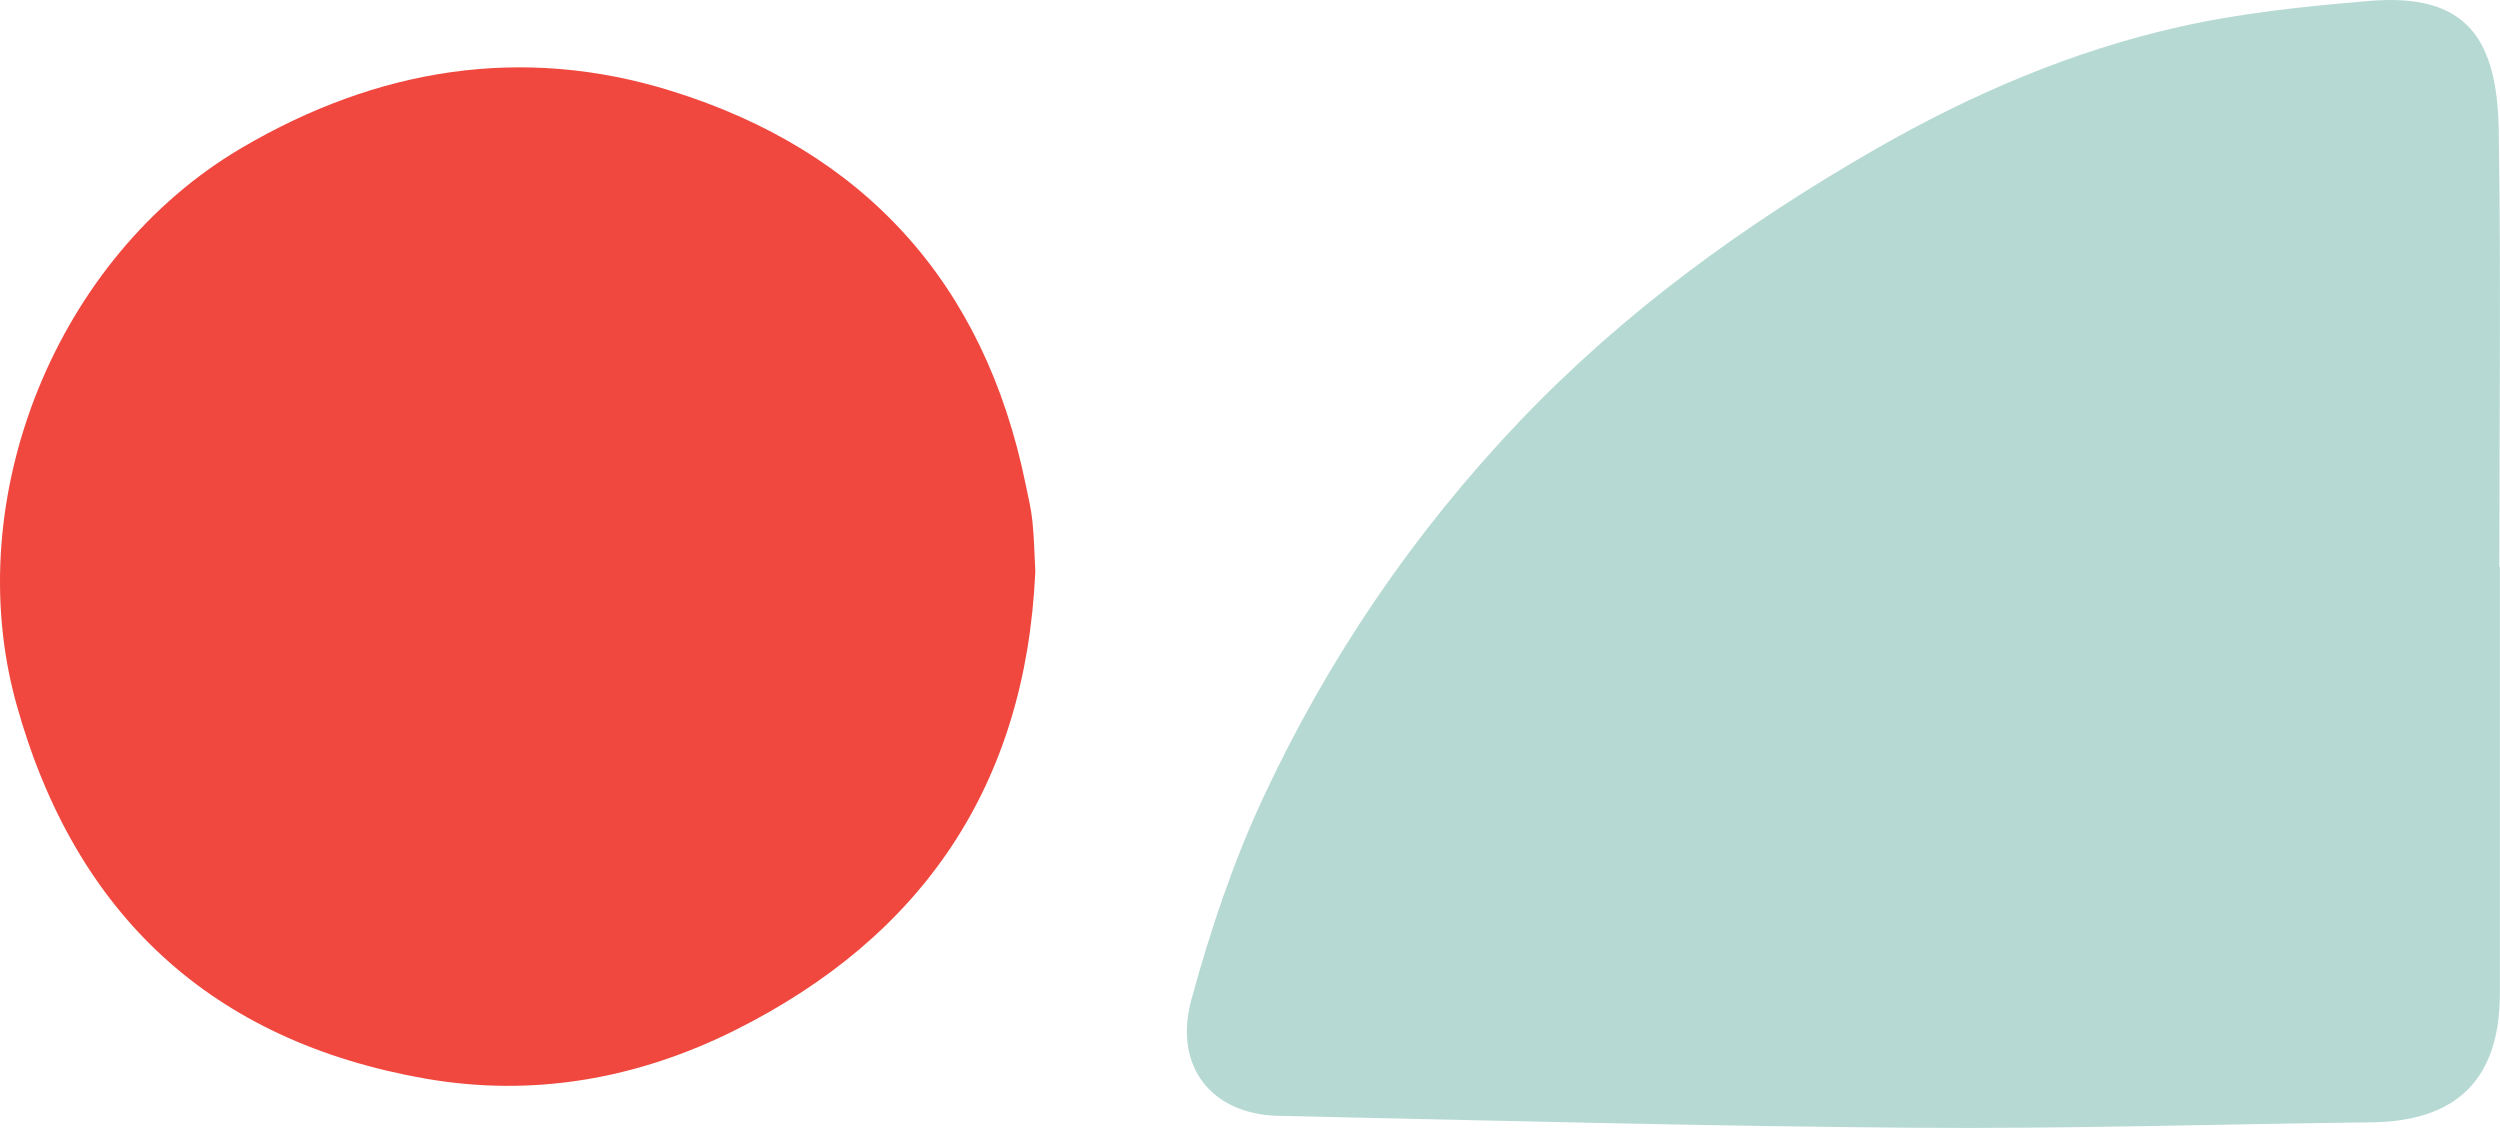
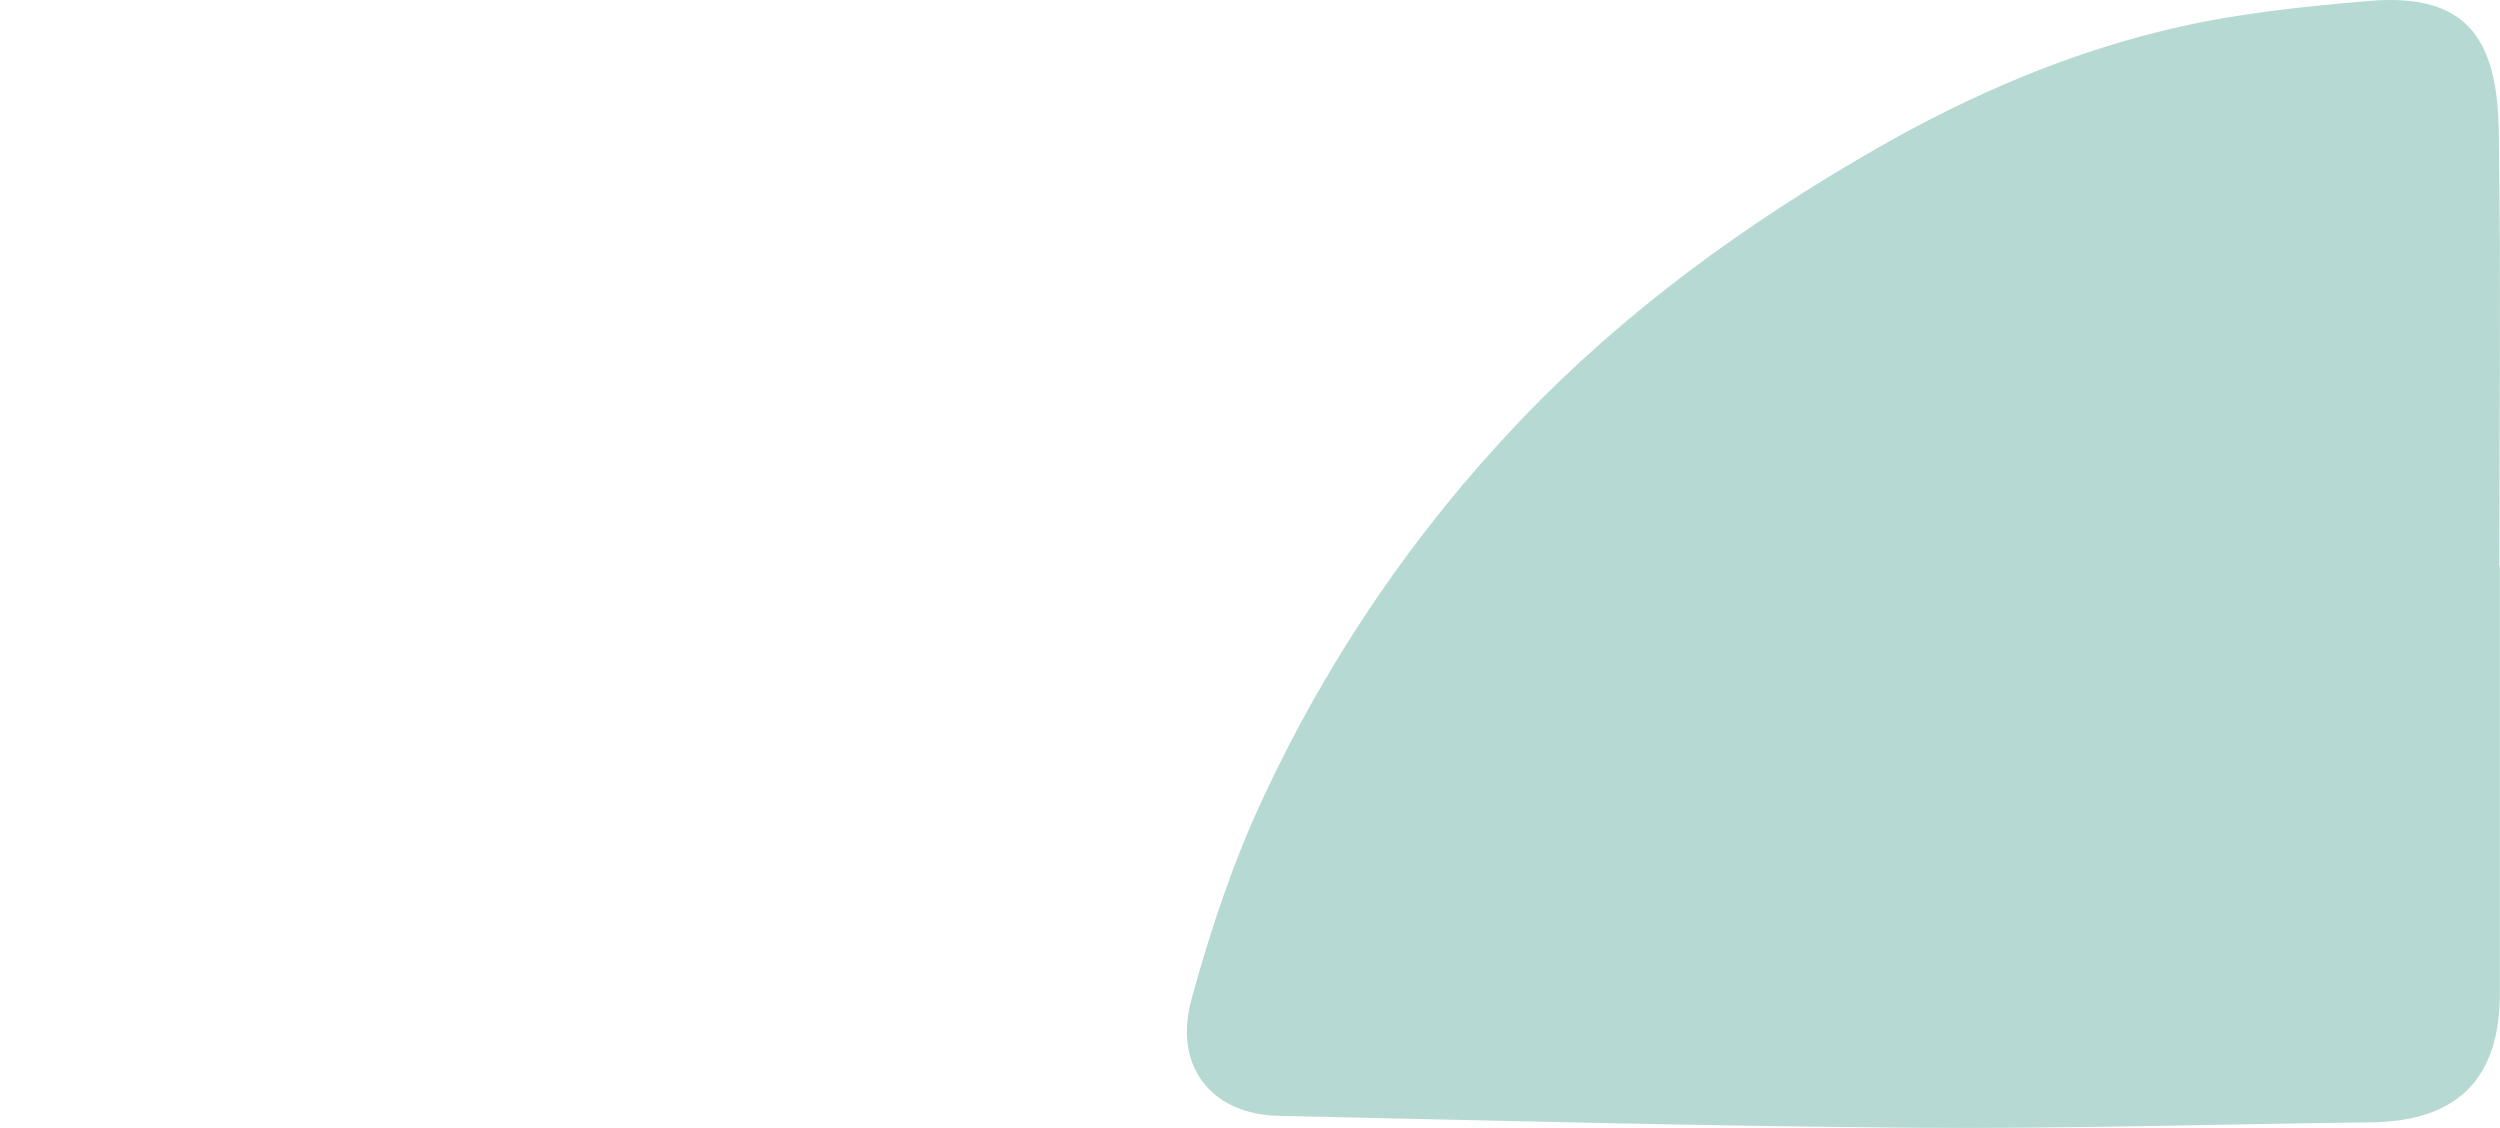
<svg xmlns="http://www.w3.org/2000/svg" width="297" height="134" viewBox="0 0 297 134" fill="none">
-   <path class="scale step step-1" d="M122.992 67.966C121.843 93.274 109.602 111.234 87.377 122.36C75.777 128.167 63.336 130.38 50.563 128.142C25.19 123.706 8.919 108.726 1.949 83.645C-4.887 59.071 6.787 30.439 28.721 17.562C44.809 8.111 62.021 5.283 79.757 10.804C102.59 17.907 116.946 33.553 121.843 57.522C122.142 58.978 122.5 60.434 122.65 61.907C122.858 63.918 122.892 65.938 123 67.958L122.992 67.966Z" fill="#F0483E" />
  <path class="scale step step-2" d="M296.983 67.337C296.983 84.24 296.992 101.151 296.983 118.054C296.983 128.181 291.896 133.215 281.72 133.333C263.567 133.55 245.413 134.12 227.268 133.977C202.139 133.785 177.01 133.106 151.881 132.562C143.961 132.394 139.366 126.715 141.538 118.75C143.76 110.6 146.475 102.475 150.034 94.836C157.745 78.276 167.937 63.266 180.577 50.007C192.991 36.982 207.385 26.562 222.932 17.649C234.261 11.158 246.207 6.04 258.93 3.184C266.307 1.525 273.918 0.746 281.47 0.11C293.107 -0.862 296.691 4.641 296.858 15.648C297.117 32.869 296.925 50.107 296.925 67.328L297 67.328L296.983 67.337Z" fill="#B6DAD3" />
</svg>